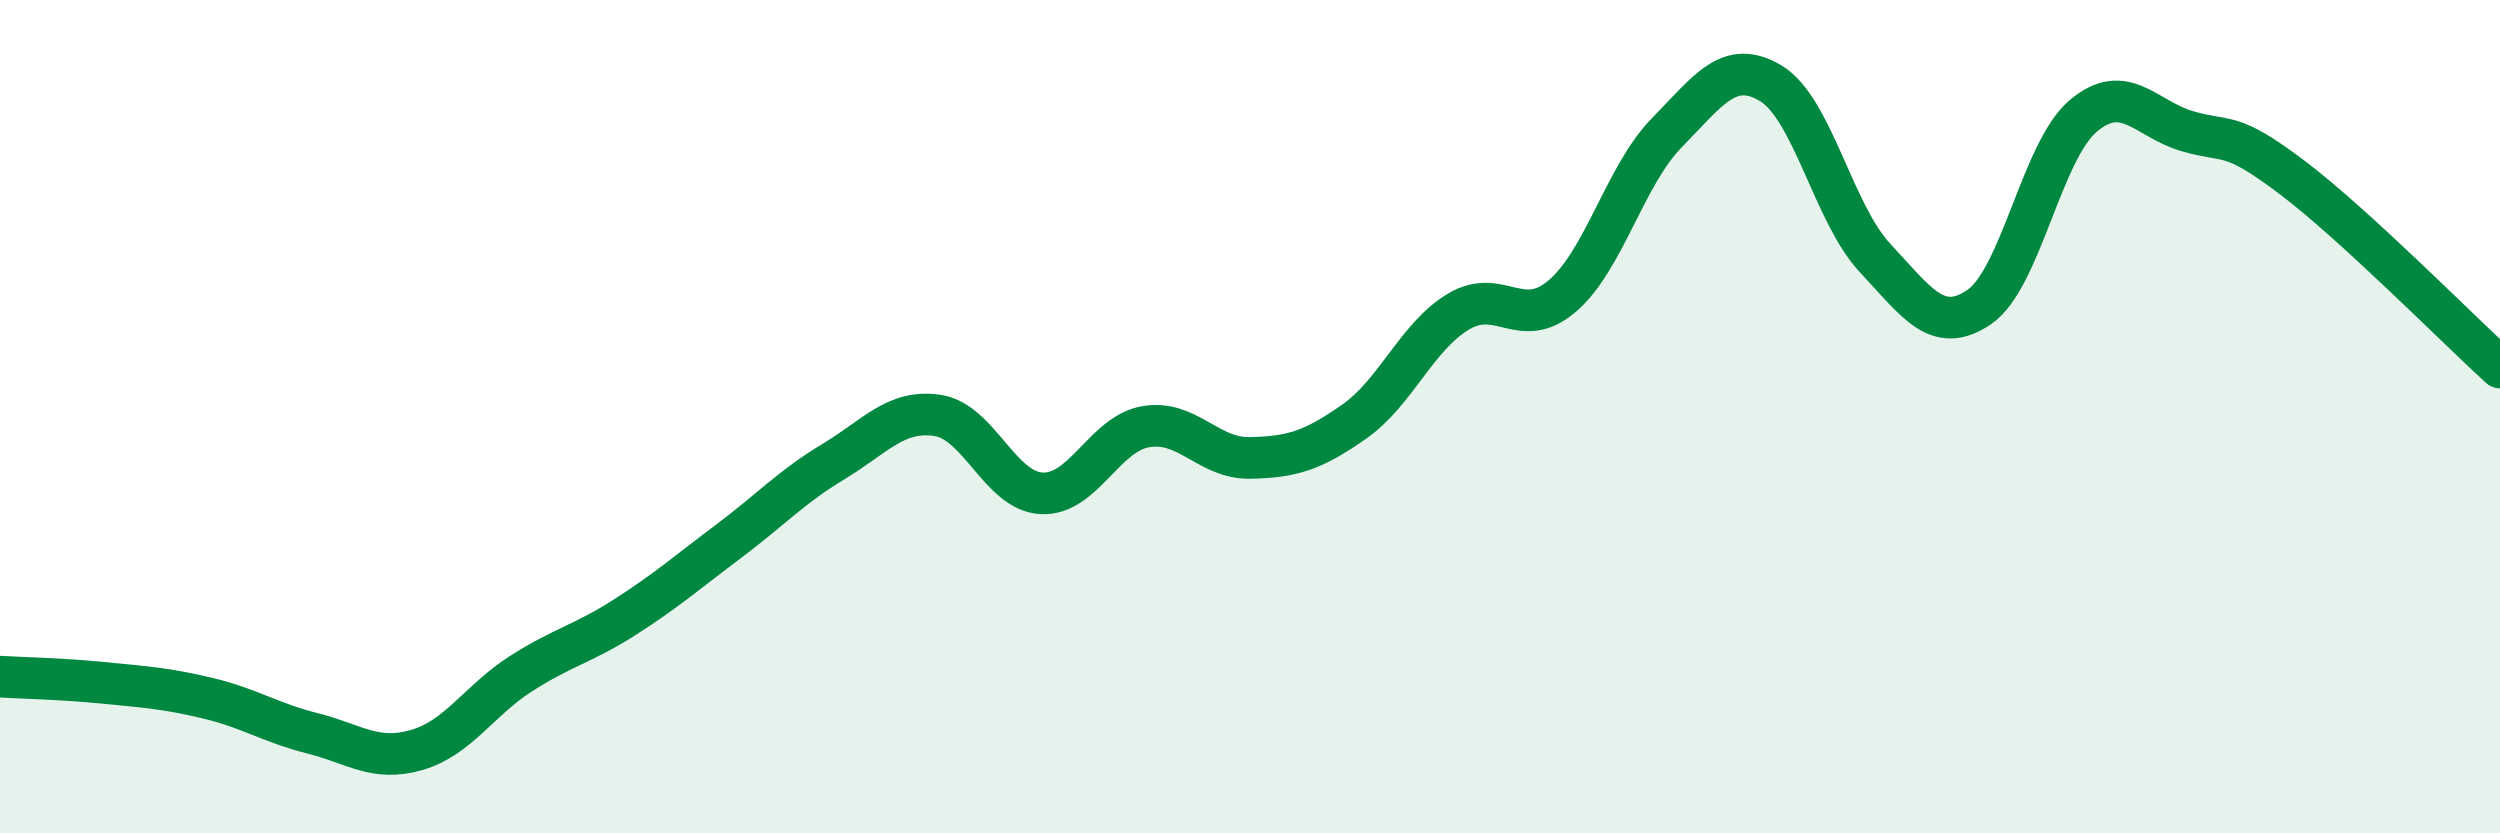
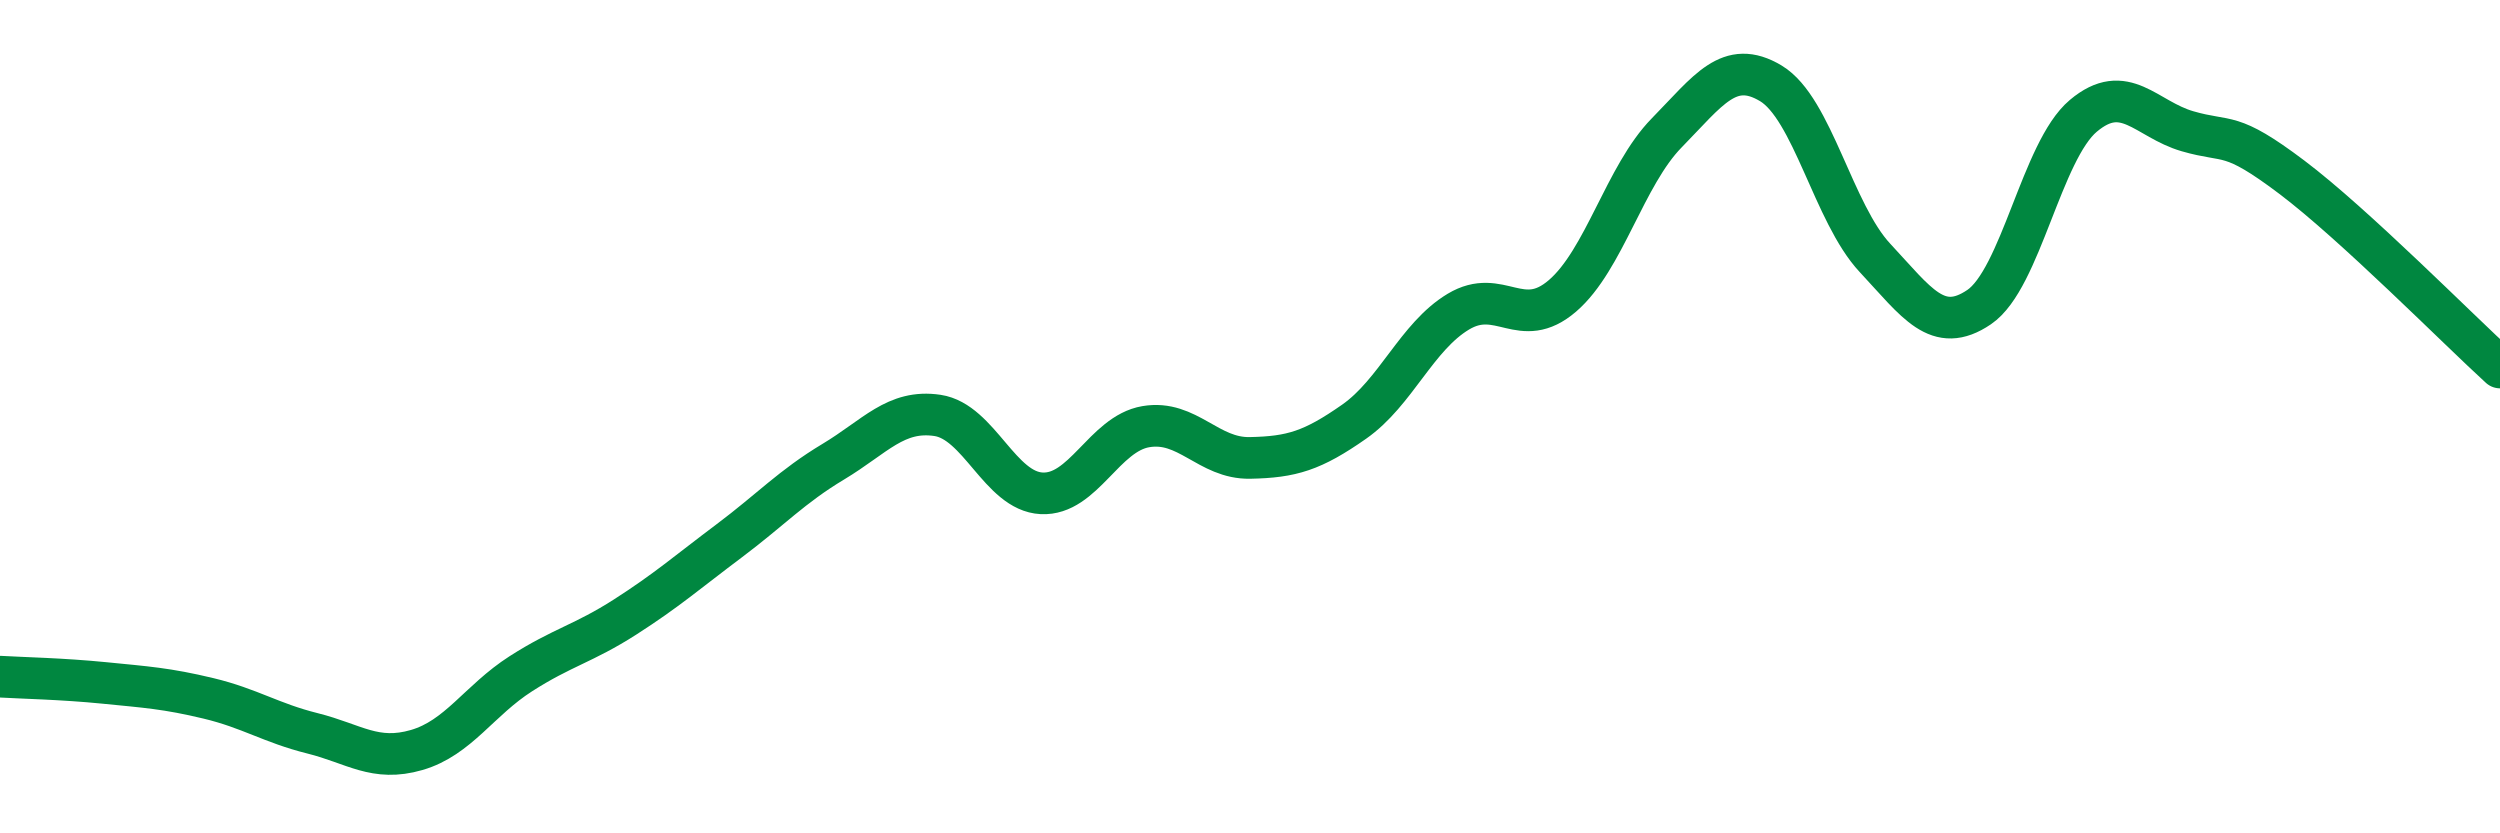
<svg xmlns="http://www.w3.org/2000/svg" width="60" height="20" viewBox="0 0 60 20">
-   <path d="M 0,16.24 C 0.5,16.27 1.5,16.29 2.5,16.39 C 3.5,16.49 4,16.52 5,16.76 C 6,17 6.5,17.35 7.5,17.6 C 8.5,17.85 9,18.29 10,18 C 11,17.71 11.5,16.81 12.5,16.17 C 13.5,15.53 14,15.45 15,14.81 C 16,14.17 16.5,13.73 17.5,12.98 C 18.5,12.23 19,11.68 20,11.08 C 21,10.48 21.5,9.82 22.5,9.97 C 23.5,10.12 24,11.79 25,11.84 C 26,11.89 26.5,10.41 27.5,10.24 C 28.5,10.07 29,11.01 30,10.99 C 31,10.97 31.5,10.82 32.5,10.12 C 33.5,9.42 34,8.08 35,7.48 C 36,6.88 36.5,7.96 37.5,7.1 C 38.5,6.24 39,4.21 40,3.19 C 41,2.17 41.5,1.4 42.5,2 C 43.5,2.6 44,5.12 45,6.19 C 46,7.26 46.5,8.05 47.5,7.37 C 48.5,6.69 49,3.62 50,2.78 C 51,1.94 51.5,2.86 52.5,3.15 C 53.5,3.44 53.5,3.12 55,4.25 C 56.5,5.38 59,7.91 60,8.82L60 20L0 20Z" fill="#008740" opacity="0.1" stroke-linecap="round" stroke-linejoin="round" />
  <path d="M 0,16.24 C 0.5,16.27 1.5,16.29 2.5,16.39 C 3.5,16.49 4,16.52 5,16.76 C 6,17 6.5,17.35 7.5,17.6 C 8.5,17.85 9,18.29 10,18 C 11,17.71 11.5,16.81 12.5,16.17 C 13.5,15.53 14,15.45 15,14.81 C 16,14.17 16.5,13.73 17.5,12.98 C 18.5,12.23 19,11.68 20,11.08 C 21,10.48 21.5,9.82 22.5,9.97 C 23.5,10.12 24,11.79 25,11.84 C 26,11.89 26.5,10.41 27.5,10.24 C 28.5,10.07 29,11.01 30,10.99 C 31,10.97 31.5,10.82 32.5,10.12 C 33.5,9.42 34,8.08 35,7.48 C 36,6.88 36.5,7.96 37.5,7.1 C 38.5,6.24 39,4.21 40,3.19 C 41,2.17 41.5,1.4 42.5,2 C 43.5,2.6 44,5.12 45,6.19 C 46,7.26 46.5,8.05 47.5,7.37 C 48.5,6.69 49,3.62 50,2.78 C 51,1.94 51.5,2.86 52.5,3.15 C 53.5,3.44 53.5,3.12 55,4.25 C 56.5,5.38 59,7.91 60,8.82" stroke="#008740" stroke-width="1" fill="none" stroke-linecap="round" stroke-linejoin="round" />
</svg>